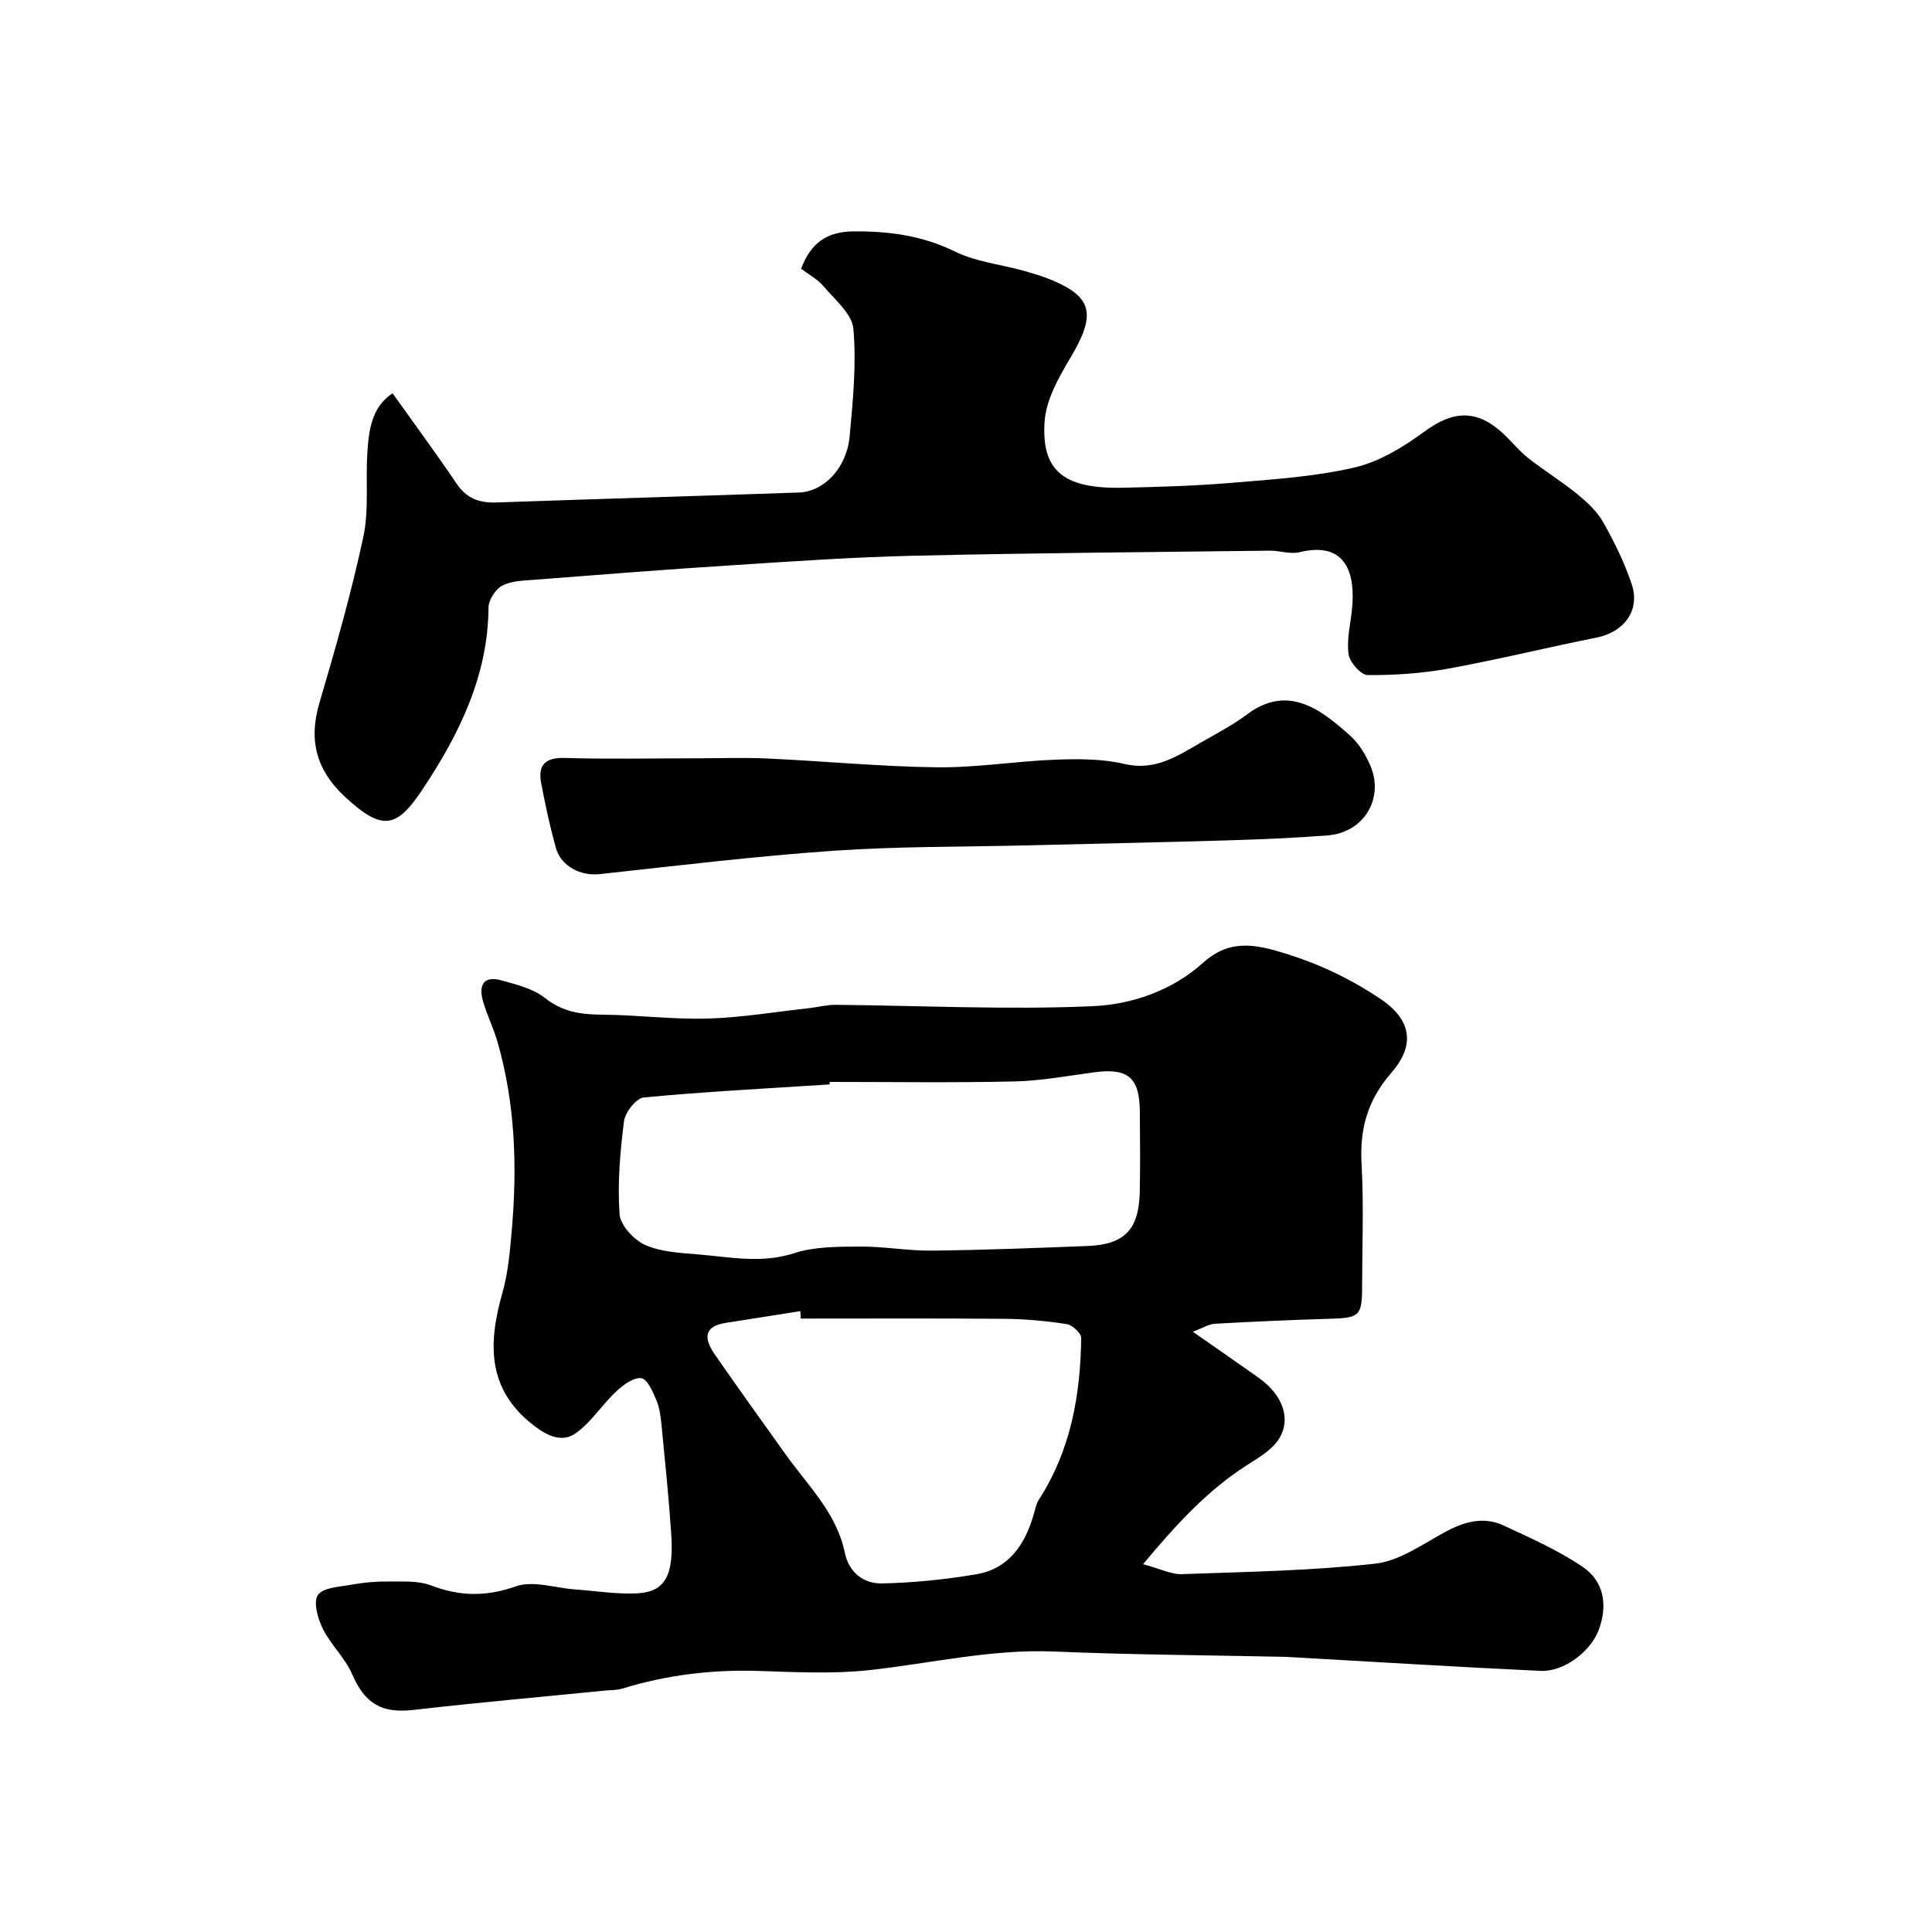
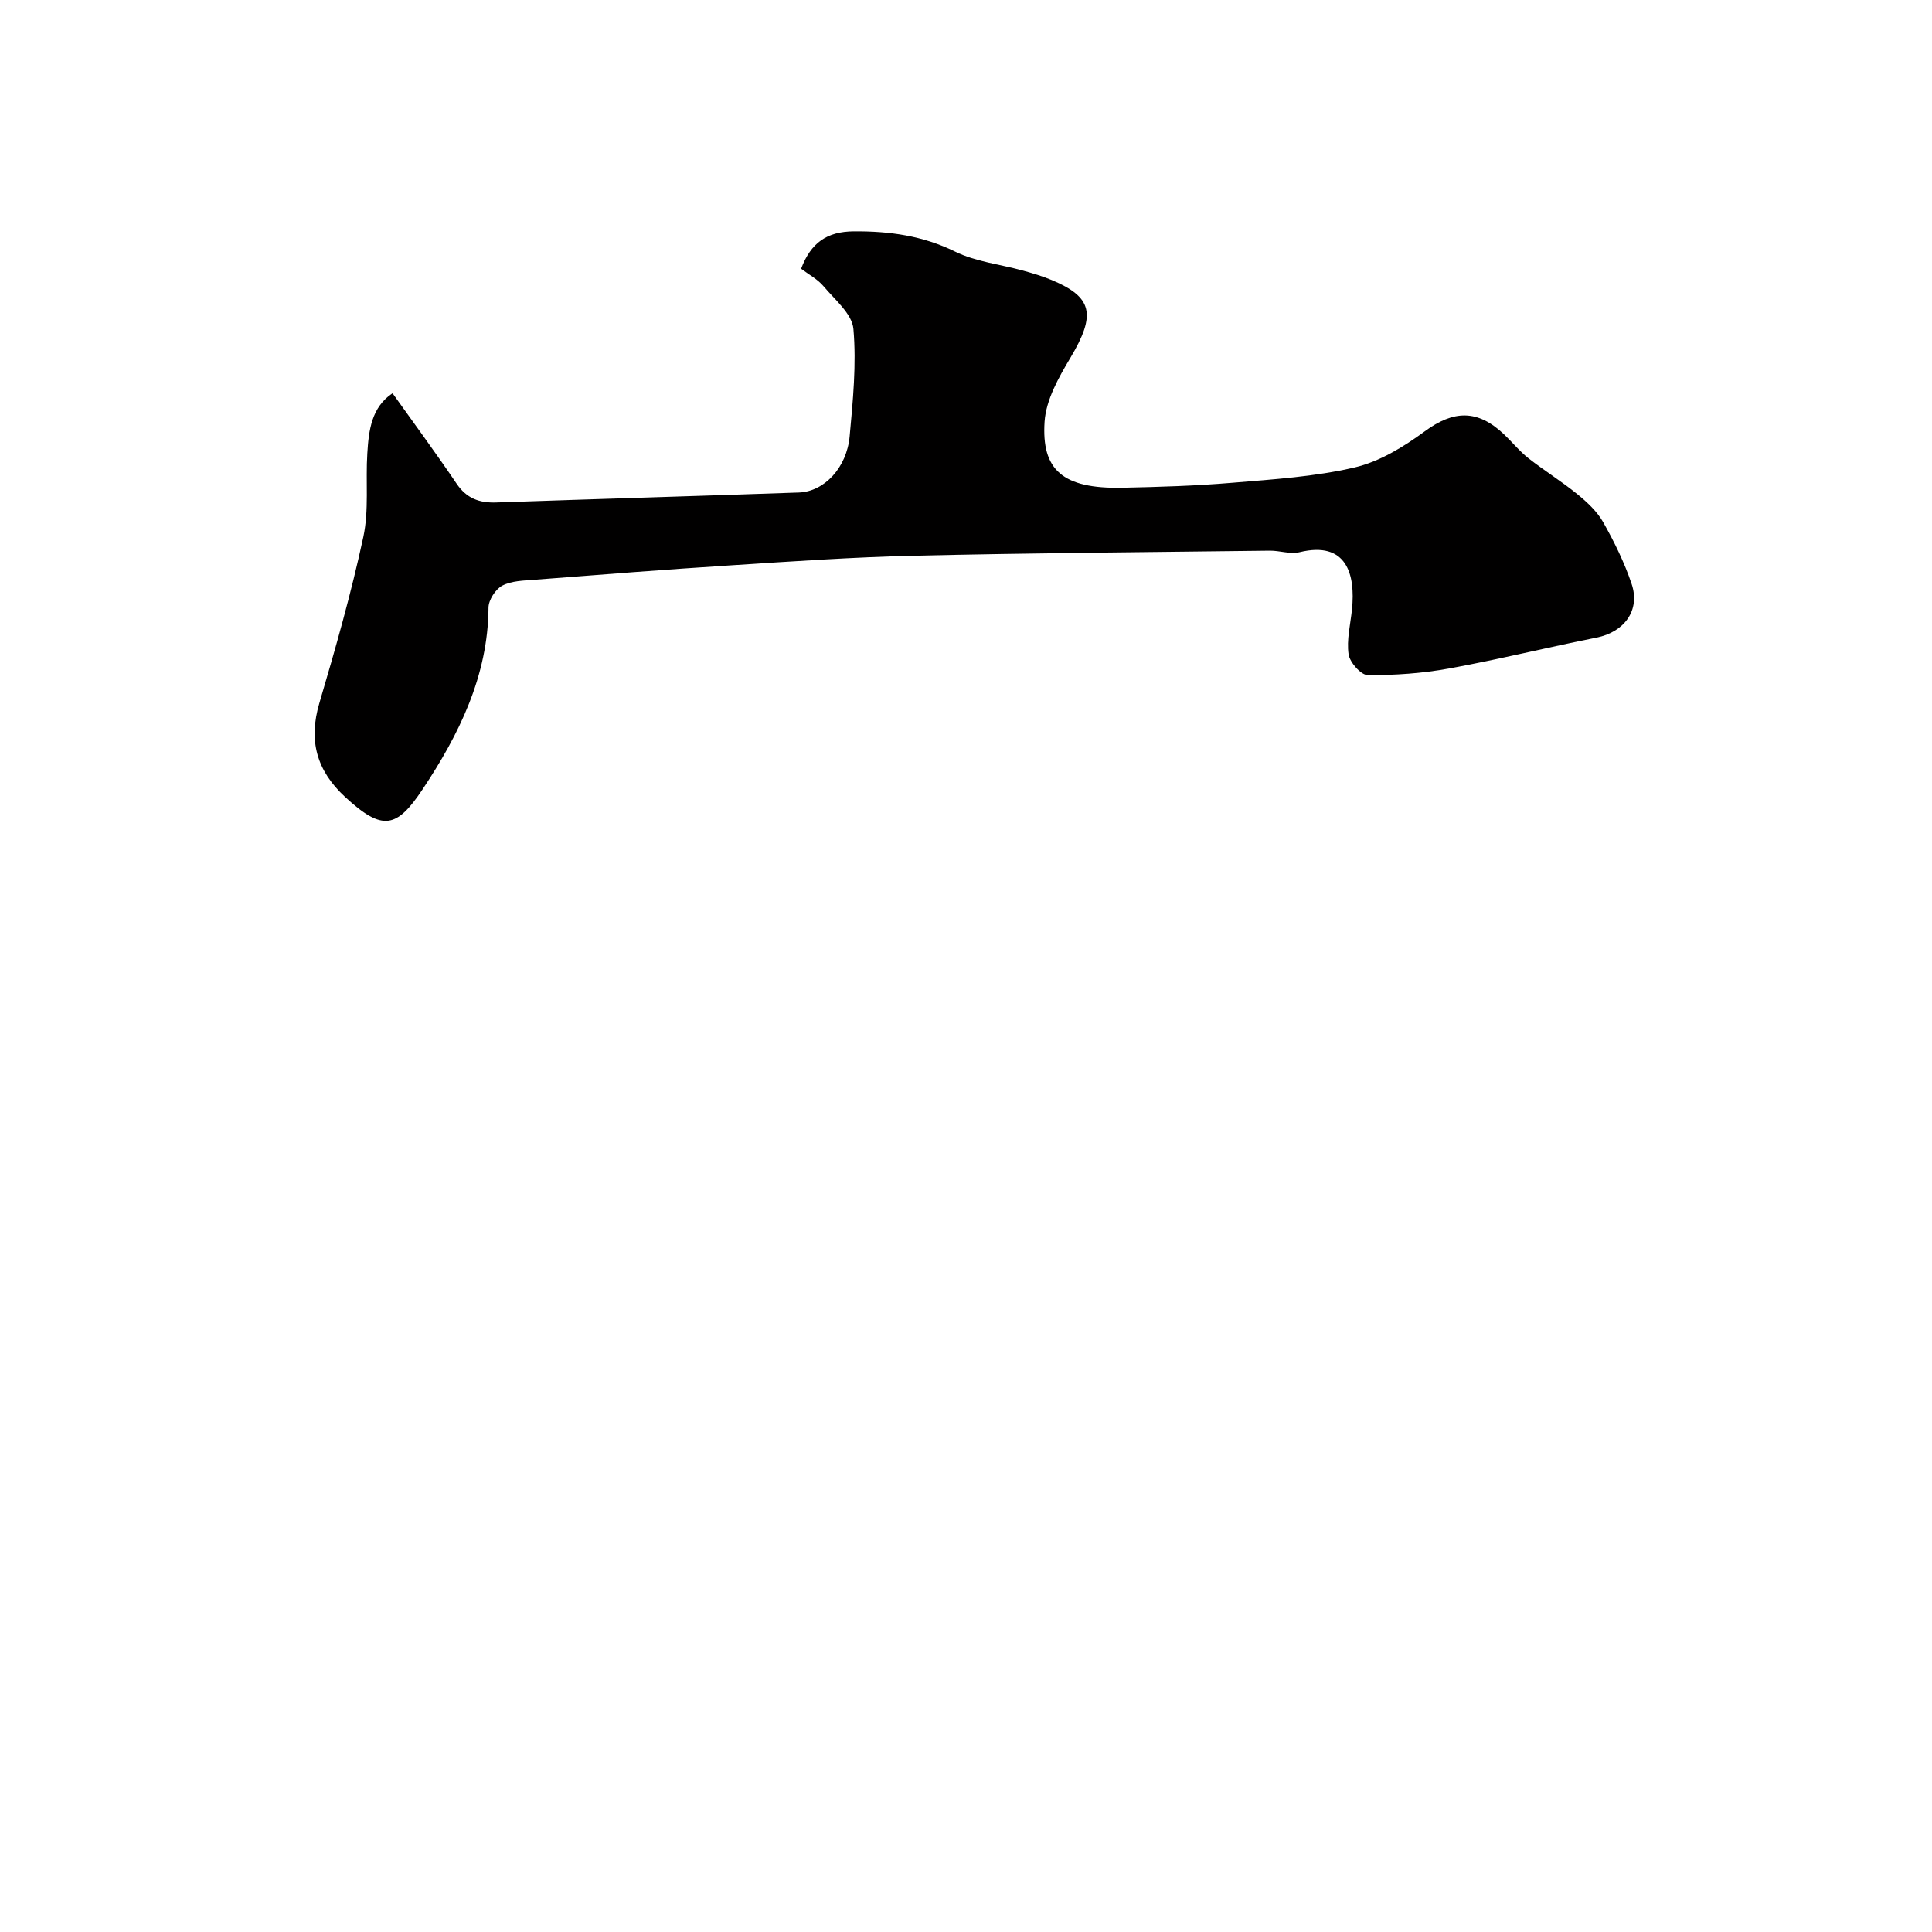
<svg xmlns="http://www.w3.org/2000/svg" enable-background="new 0 0 400 400" viewBox="0 0 400 400">
  <g fill="#010000">
-     <path d="m236.66 323.85c3.7.99 5.87 2.13 8 2.06 13.37-.48 26.78-.69 40.05-2.17 5.02-.56 9.81-4.02 14.48-6.55 3.98-2.16 7.97-3.28 12.14-1.34 5.56 2.58 11.25 5.11 16.3 8.52 4.49 3.03 5.28 7.96 3.36 13.11-1.66 4.45-7.19 8.69-12.06 8.46-17.48-.82-34.95-1.91-52.42-2.89-.5-.03-1-.03-1.5-.04-15.6-.33-31.21-.42-46.8-1.08-12.97-.54-25.48 2.46-38.2 3.85-7.58.83-15.32.41-22.98.17-9.63-.3-19 .82-28.19 3.66-1.08.33-2.29.28-3.44.39-13.23 1.32-26.48 2.49-39.68 4.01-6.71.78-10.14-1.24-12.83-7.42-1.46-3.36-4.4-6.05-6.04-9.35-1.05-2.11-2.04-5.57-1.03-7.01 1.11-1.58 4.51-1.69 6.97-2.14 2.41-.44 4.89-.68 7.34-.65 3.06.03 6.38-.24 9.13.81 5.98 2.29 11.41 2.34 17.58.18 3.55-1.24 8.08.34 12.17.64 4.27.31 8.55 1.01 12.79.82 6.21-.27 7.72-4.08 7.16-12.47-.5-7.4-1.26-14.78-1.98-22.16-.17-1.77-.37-3.64-1.04-5.25-.74-1.78-1.89-4.49-3.16-4.67-1.6-.23-3.78 1.41-5.22 2.76-2.92 2.74-5.14 6.33-8.33 8.62-2.8 2-5.84.64-8.74-1.6-9.74-7.53-9.43-17.02-6.46-27.49 1.19-4.2 1.56-8.68 1.94-13.06 1.13-13.13.7-26.17-2.99-38.93-.81-2.79-2.12-5.43-2.94-8.22-.97-3.28-.11-5.54 3.84-4.43 3.1.87 6.53 1.7 8.95 3.63 3.67 2.92 7.5 3.43 11.9 3.46 7.27.05 14.55 1.01 21.8.8 7.03-.2 14.03-1.39 21.04-2.16 1.79-.2 3.57-.69 5.35-.68 17.78.15 35.59 1.06 53.33.28 8.07-.36 16.4-3.2 22.83-8.99 4.51-4.06 9-4.19 14.71-2.6 7.97 2.22 15.13 5.46 22.02 10.08 7.06 4.74 6.74 10.16 2.28 15.27-4.98 5.71-6.6 11.65-6.19 18.95.47 8.47.12 16.99.11 25.49-.01 5.93-.59 6.35-6.69 6.52-7.94.22-15.87.59-23.8 1.03-1.24.07-2.44.86-4.56 1.65 5.19 3.63 9.45 6.56 13.66 9.55 4.86 3.46 6.8 8.38 4.19 12.61-1.43 2.31-4.23 3.91-6.64 5.46-8.15 5.22-14.54 12.15-21.51 20.51zm-64.87-99.85c-.01.17-.02.35-.03.52-12.84.83-25.69 1.49-38.49 2.7-1.56.15-3.84 3.08-4.08 4.94-.81 6.35-1.36 12.84-.92 19.2.16 2.31 2.96 5.34 5.29 6.38 3.3 1.48 7.27 1.66 10.98 1.97 6.62.55 13.14 1.94 19.91-.26 4.25-1.38 9.06-1.33 13.63-1.36 4.92-.04 9.86.89 14.78.84 10.75-.12 21.51-.54 32.26-.96 7.76-.3 10.7-3.39 10.86-11.34.11-5.49.05-10.98.01-16.47-.04-7.06-2.43-9.07-9.38-8.16-5.52.73-11.04 1.78-16.58 1.9-12.73.29-25.49.1-38.24.1zm-6 49c-.03-.51-.06-1.03-.09-1.54-5.15.81-10.31 1.62-15.46 2.43-4.86.77-4.33 3.53-2.24 6.55 4.84 6.97 9.78 13.87 14.72 20.77 4.6 6.43 10.5 12.06 12.19 20.26.85 4.11 3.9 6.43 7.68 6.36 6.52-.13 13.09-.81 19.53-1.89 6.72-1.13 10.07-6.11 11.87-12.3.31-1.06.51-2.23 1.09-3.14 6.6-10.21 8.62-21.64 8.77-33.5.01-.98-1.83-2.68-3-2.86-4.22-.65-8.51-1.05-12.78-1.09-14.09-.12-28.18-.05-42.28-.05z" />
    <path d="m81.27 81.42c4.44 6.23 8.98 12.38 13.26 18.71 2.08 3.08 4.73 4.03 8.27 3.9 20.86-.73 41.73-1.33 62.59-2.06 5.25-.18 9.92-5.11 10.52-11.63.68-7.4 1.42-14.9.78-22.24-.27-3.11-3.84-6.05-6.18-8.83-1.22-1.46-3.04-2.41-4.65-3.63 2.01-5.34 5.31-7.71 10.93-7.74 7.36-.05 14.22.89 20.97 4.2 4.28 2.1 9.33 2.62 14.02 3.92 2.02.56 4.06 1.16 5.99 1.97 8.39 3.52 9.23 7.07 3.85 16.08-2.43 4.07-5.05 8.71-5.35 13.23-.65 9.92 3.63 13.94 16.11 13.68 7.6-.16 15.22-.39 22.79-1.03 8.47-.71 17.06-1.25 25.29-3.17 5.15-1.2 10.15-4.26 14.5-7.46 5.96-4.39 10.93-4.63 16.48.65 1.69 1.61 3.17 3.46 4.99 4.89 3.3 2.59 6.9 4.81 10.15 7.46 2.02 1.65 4.08 3.56 5.34 5.79 2.3 4.08 4.4 8.35 5.89 12.78 1.85 5.48-1.54 9.98-7.28 11.12-10.19 2.03-20.28 4.53-30.5 6.39-5.53 1.01-11.24 1.41-16.86 1.37-1.4-.01-3.72-2.64-3.96-4.31-.43-2.99.38-6.17.7-9.27.76-7.33-1.12-14.24-10.87-11.86-1.9.46-4.07-.34-6.12-.32-24.59.3-49.19.48-73.78 1.05-12.53.29-25.06 1.16-37.57 1.97-13.64.87-27.27 1.94-40.89 3-2.27.18-4.77.21-6.69 1.22-1.4.74-2.84 2.97-2.85 4.54-.08 14.18-6.18 26.4-13.62 37.59-5.37 8.07-8.28 8.81-16.04 1.65-5.92-5.46-7.67-11.67-5.35-19.5 3.36-11.36 6.6-22.78 9.09-34.35 1.2-5.57.46-11.54.83-17.32.29-4.78.87-9.55 5.22-12.44z" />
-     <path d="m143.94 157c5 0 10-.19 14.98.04 11.7.54 23.38 1.68 35.07 1.82 8.19.1 16.39-1.28 24.6-1.58 4.74-.18 9.65-.18 14.22.89 6.33 1.48 10.9-1.6 15.76-4.4 3.25-1.87 6.61-3.62 9.6-5.85 8.4-6.29 15.19-1.2 21.5 4.52 1.75 1.59 3.09 3.86 4.04 6.06 2.93 6.81-1.35 13.87-8.81 14.46-6.91.54-13.85.82-20.78 1.03-13.75.41-27.51.69-41.26 1.03-13.42.33-26.88.19-40.26 1.12-16.18 1.12-32.3 3.08-48.43 4.84-3.92.43-8.02-1.58-9.11-5.53-1.21-4.37-2.17-8.83-3.01-13.29-.72-3.79.83-5.36 4.93-5.23 8.97.26 17.96.07 26.96.07z" />
  </g>
</svg>